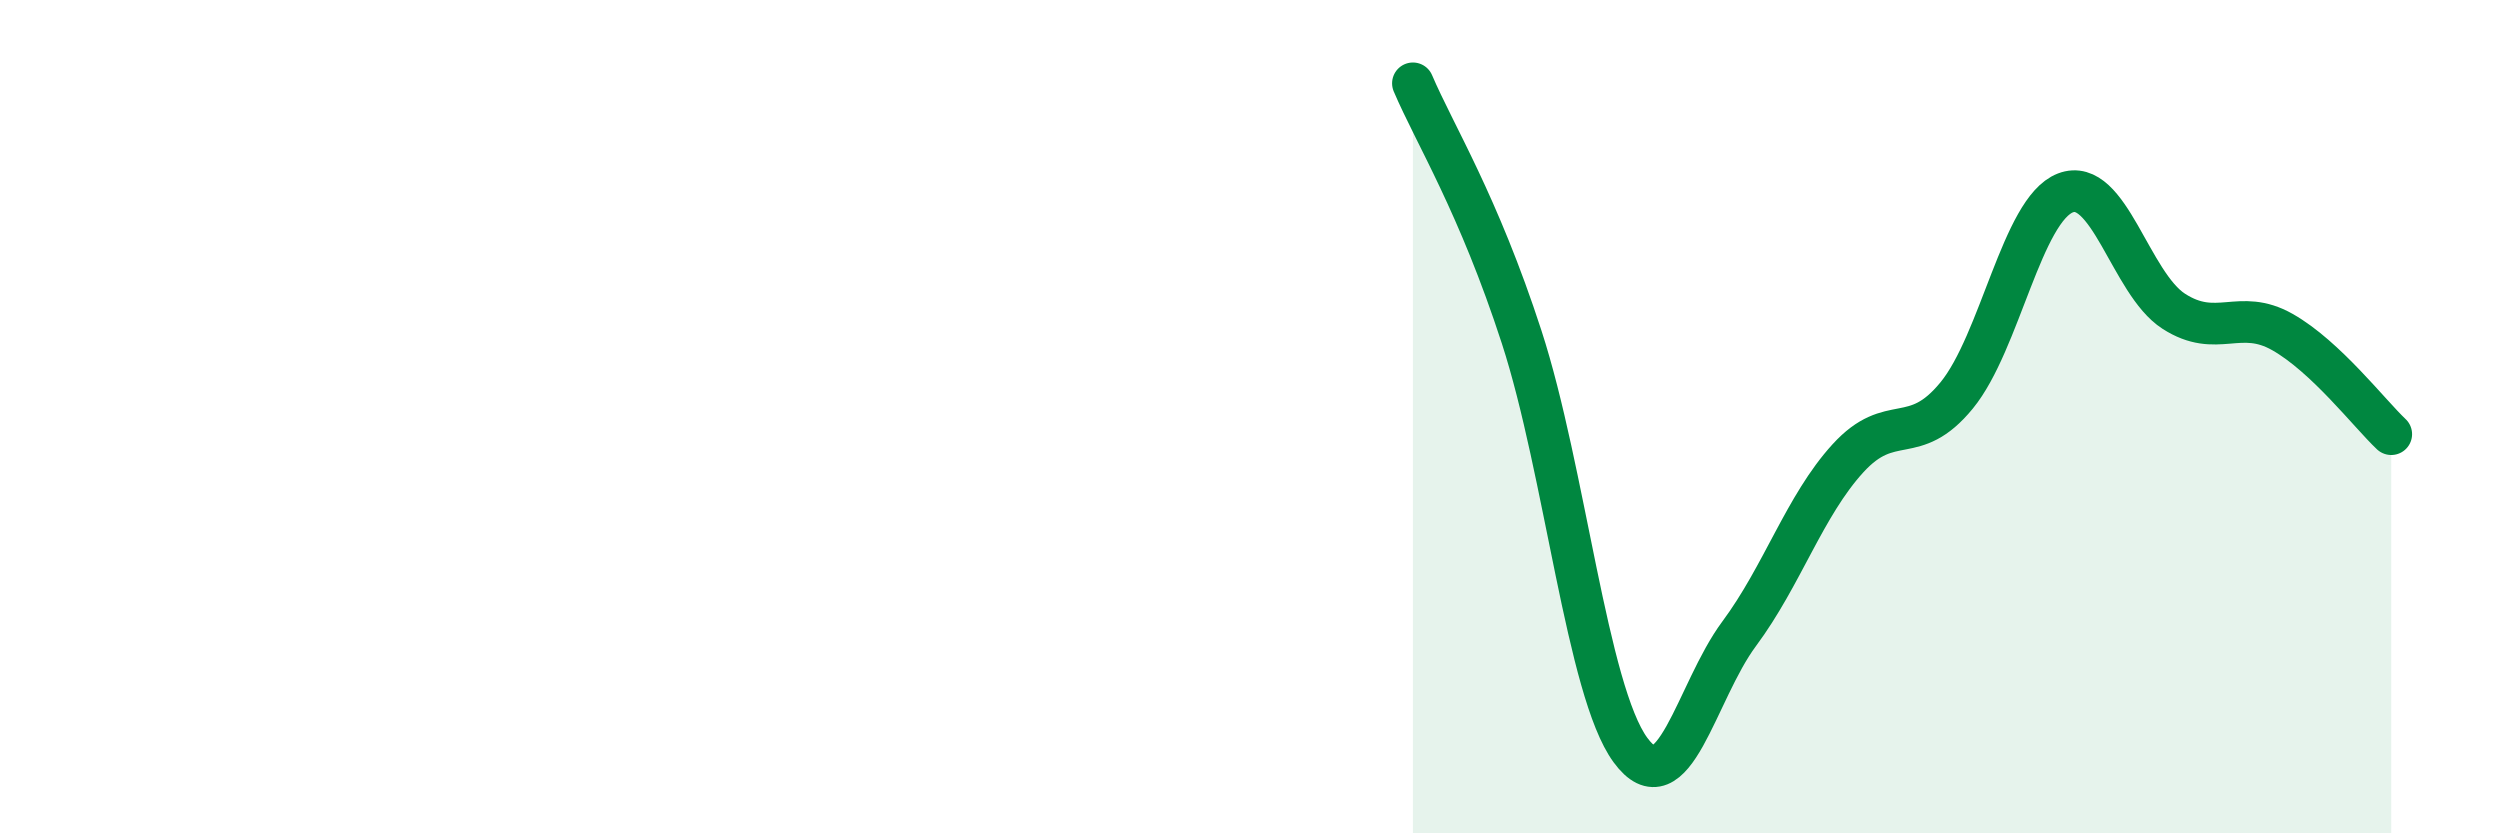
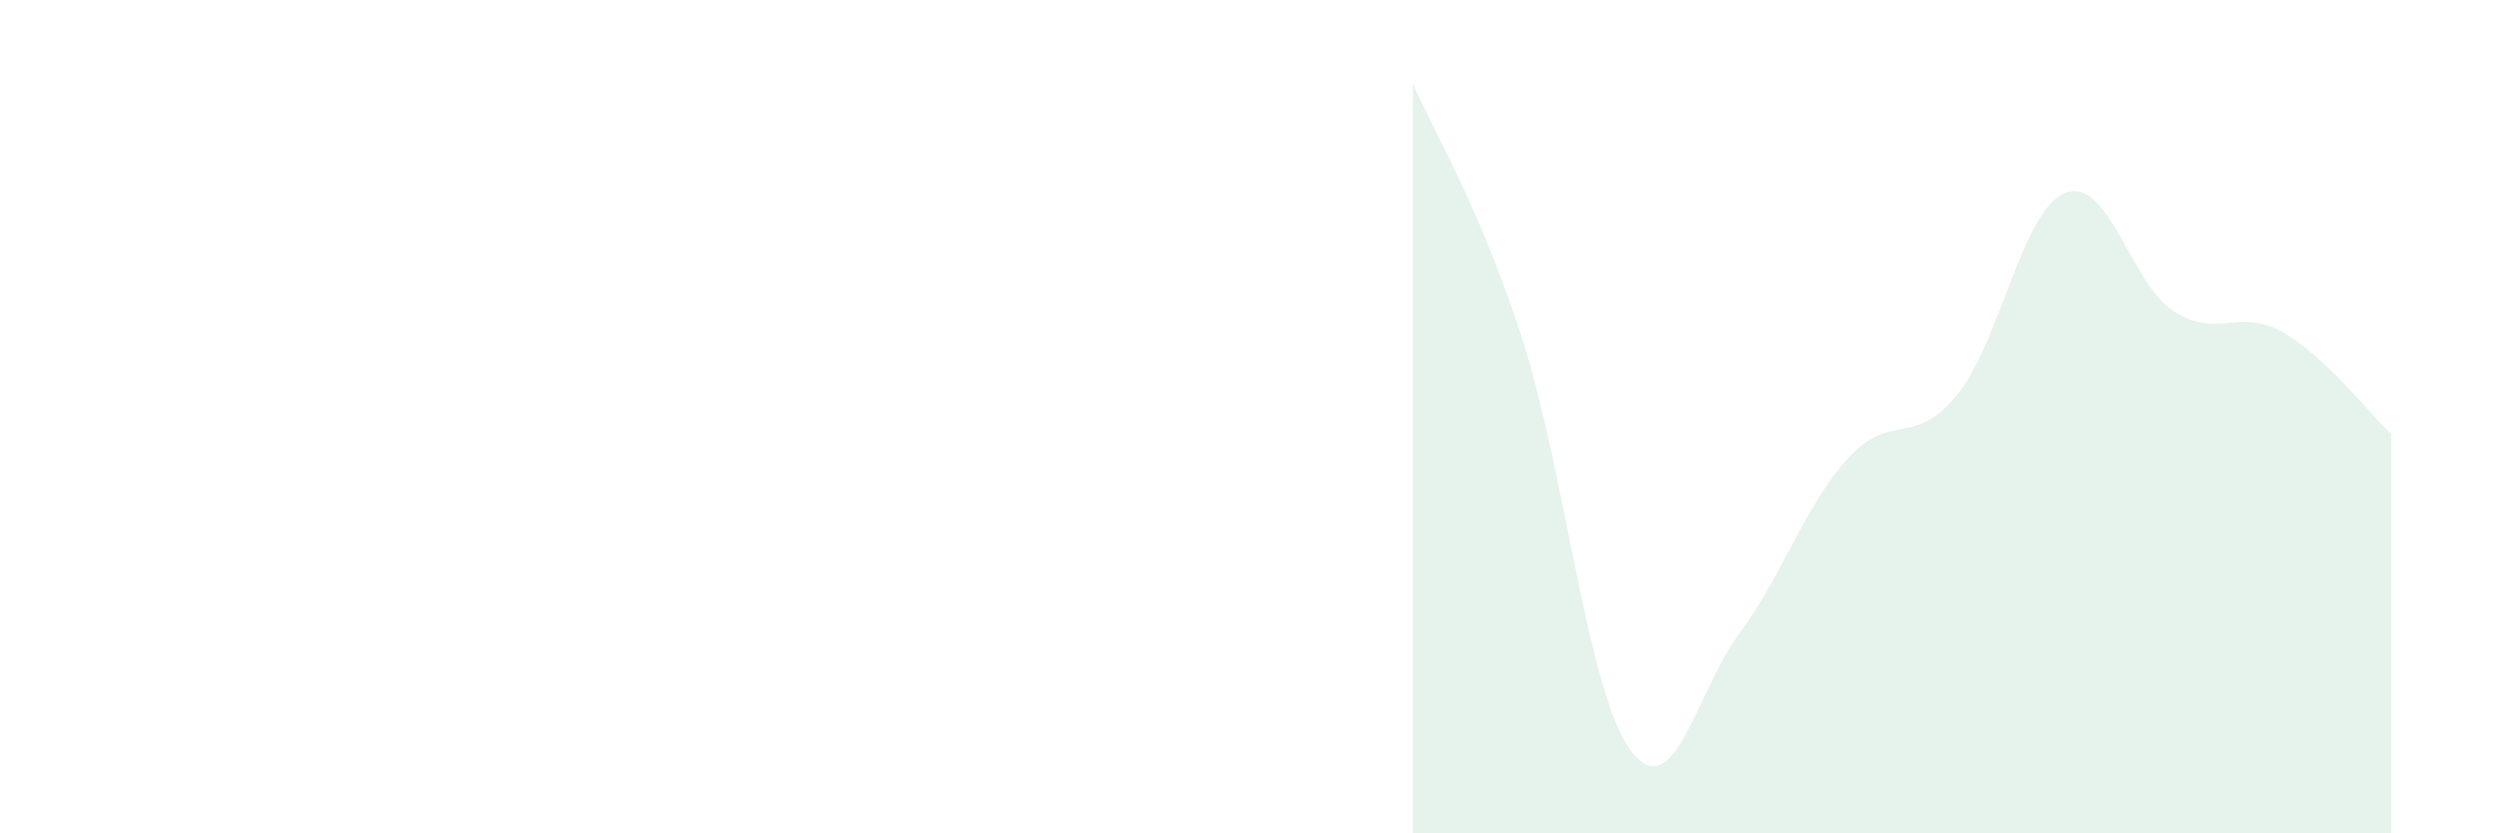
<svg xmlns="http://www.w3.org/2000/svg" width="60" height="20" viewBox="0 0 60 20">
  <path d="M 33.91,2 C 34.43,3.22 35.48,4.89 36.52,8.09 C 37.56,11.29 38.09,16.58 39.13,18 C 40.17,19.42 40.7,16.61 41.74,15.21 C 42.78,13.81 43.31,12.14 44.35,11 C 45.39,9.86 45.92,10.76 46.96,9.49 C 48,8.22 48.53,5.03 49.57,4.63 C 50.61,4.23 51.13,6.8 52.17,7.47 C 53.21,8.14 53.74,7.38 54.78,7.97 C 55.82,8.56 56.87,9.93 57.39,10.42L57.39 20L33.91 20Z" fill="#008740" opacity="0.1" stroke-linecap="round" stroke-linejoin="round" />
-   <path d="M 33.91,2 C 34.43,3.22 35.48,4.89 36.52,8.09 C 37.56,11.29 38.09,16.58 39.13,18 C 40.17,19.42 40.7,16.61 41.74,15.21 C 42.78,13.81 43.31,12.14 44.35,11 C 45.39,9.86 45.92,10.76 46.96,9.49 C 48,8.22 48.53,5.03 49.57,4.63 C 50.61,4.23 51.13,6.8 52.17,7.47 C 53.21,8.14 53.74,7.38 54.78,7.97 C 55.82,8.56 56.87,9.93 57.39,10.42" stroke="#008740" stroke-width="1" fill="none" stroke-linecap="round" stroke-linejoin="round" />
</svg>